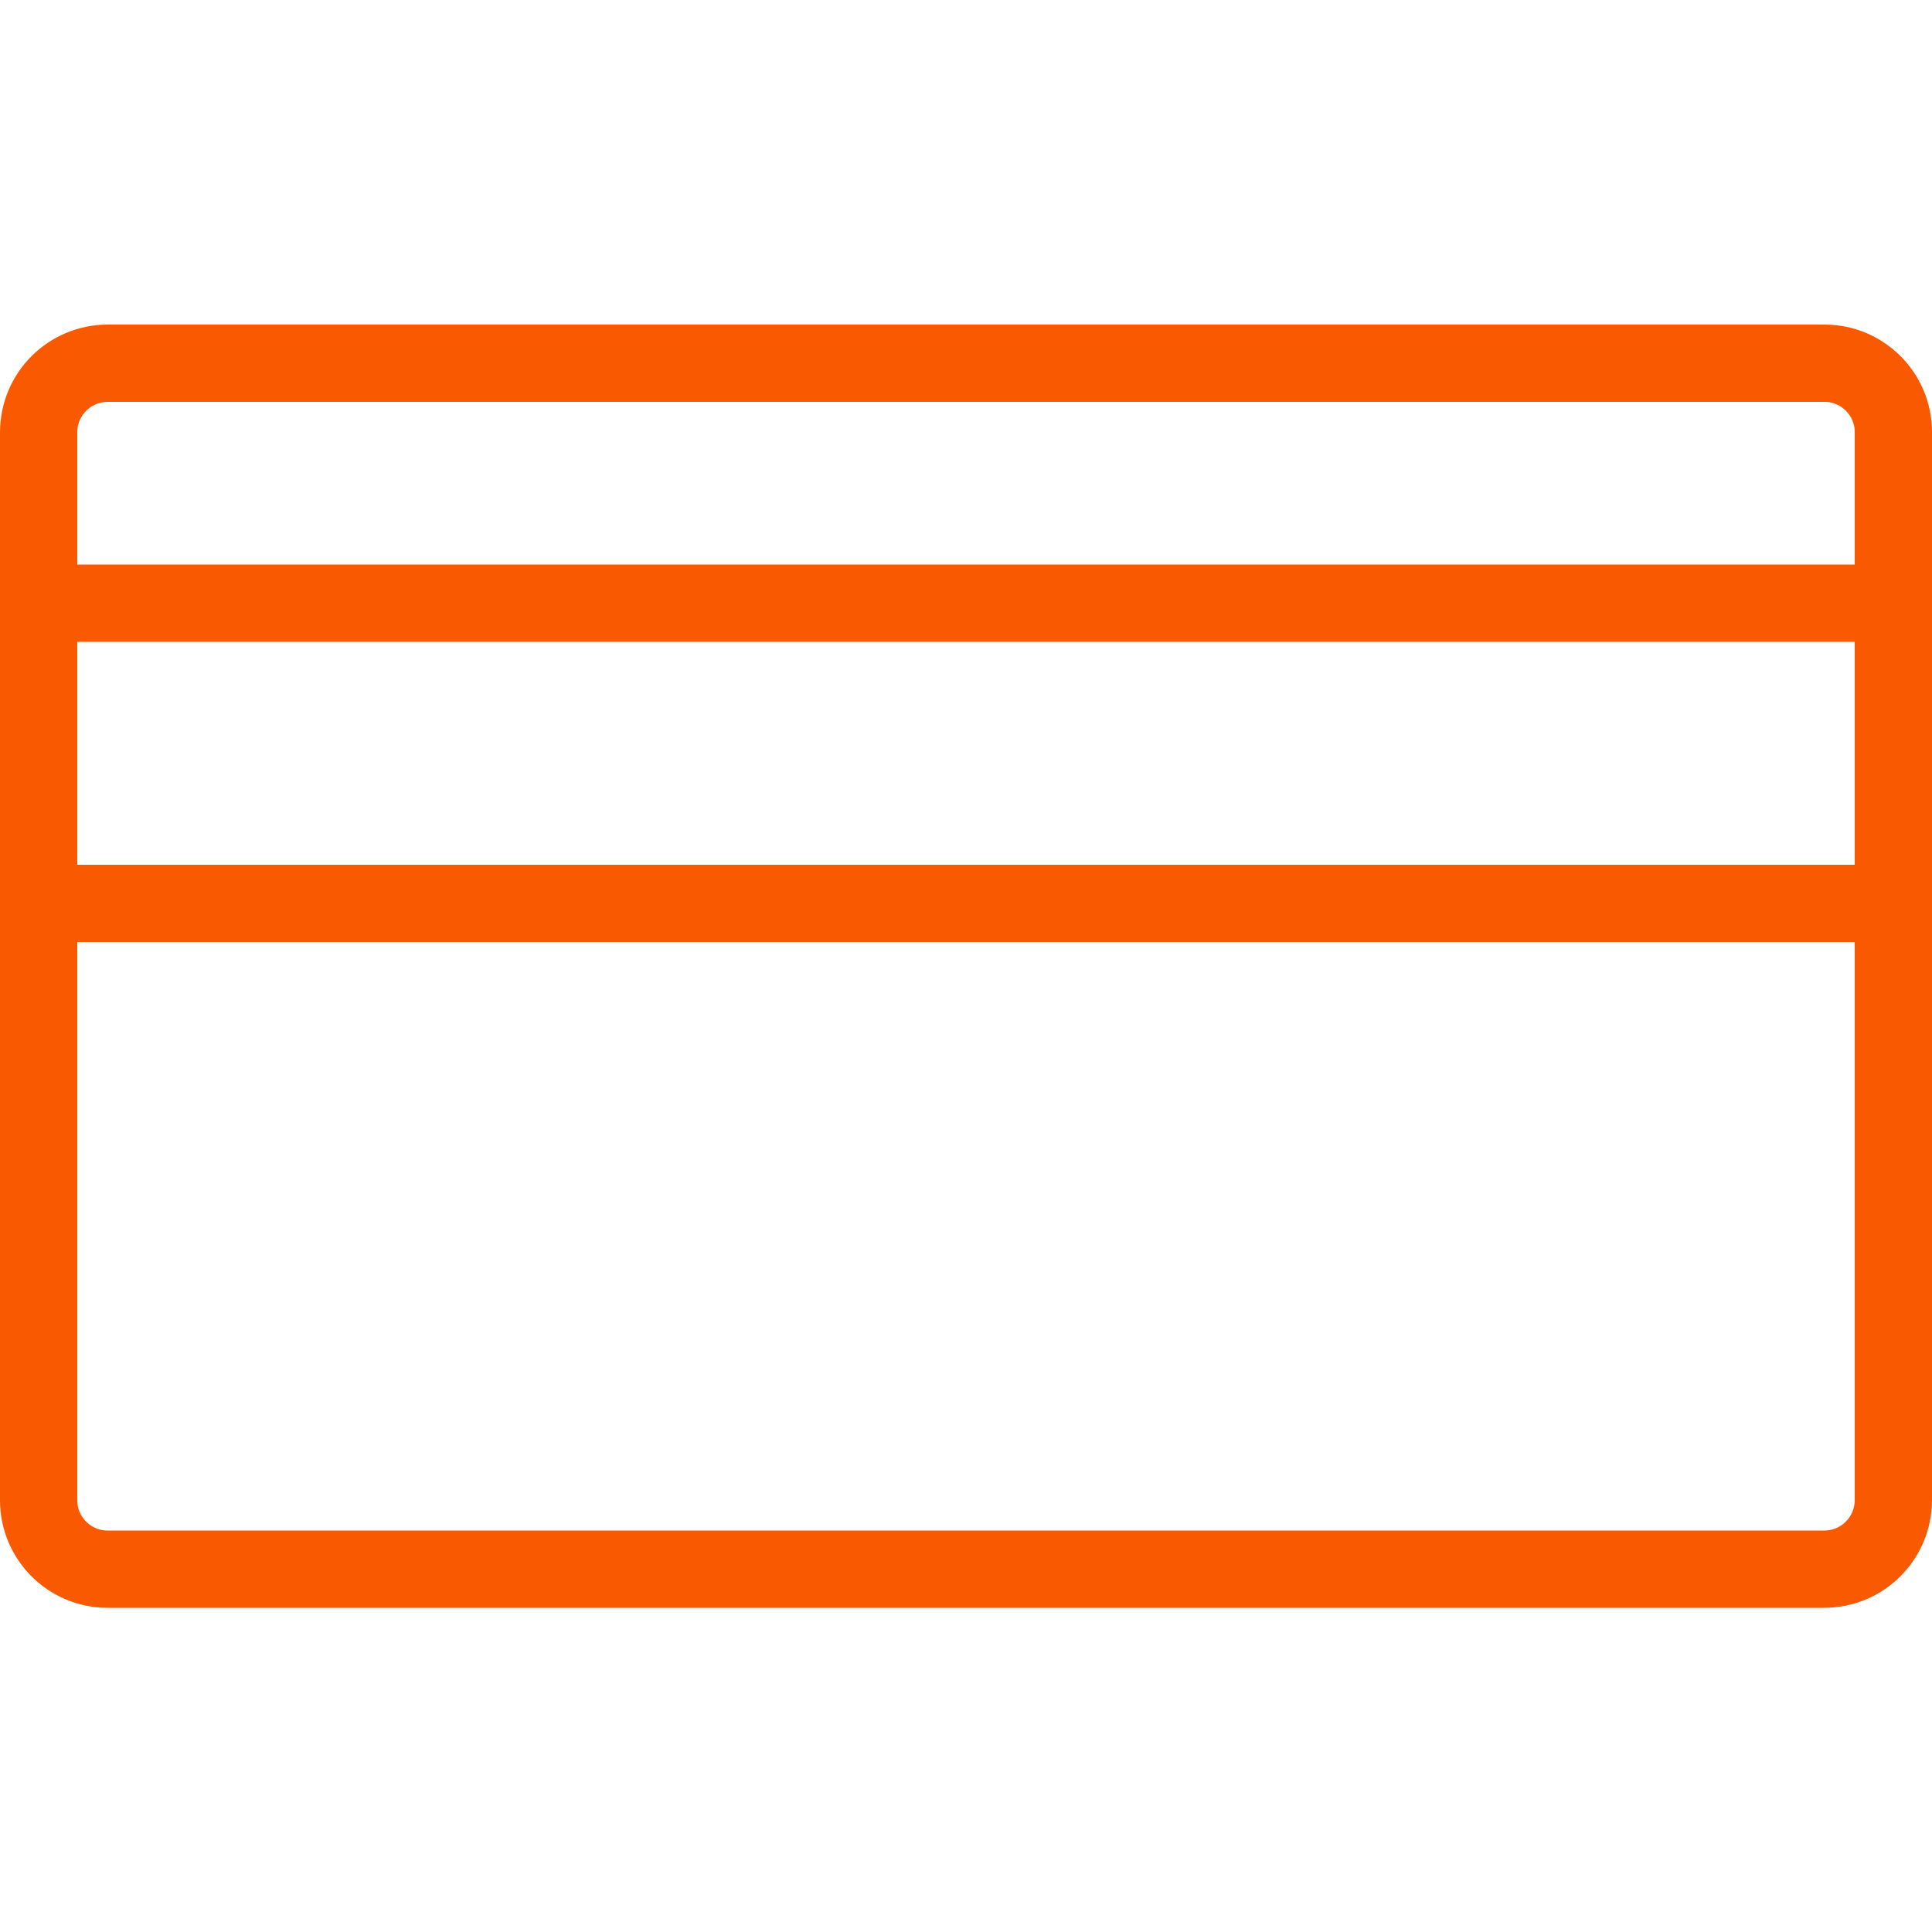
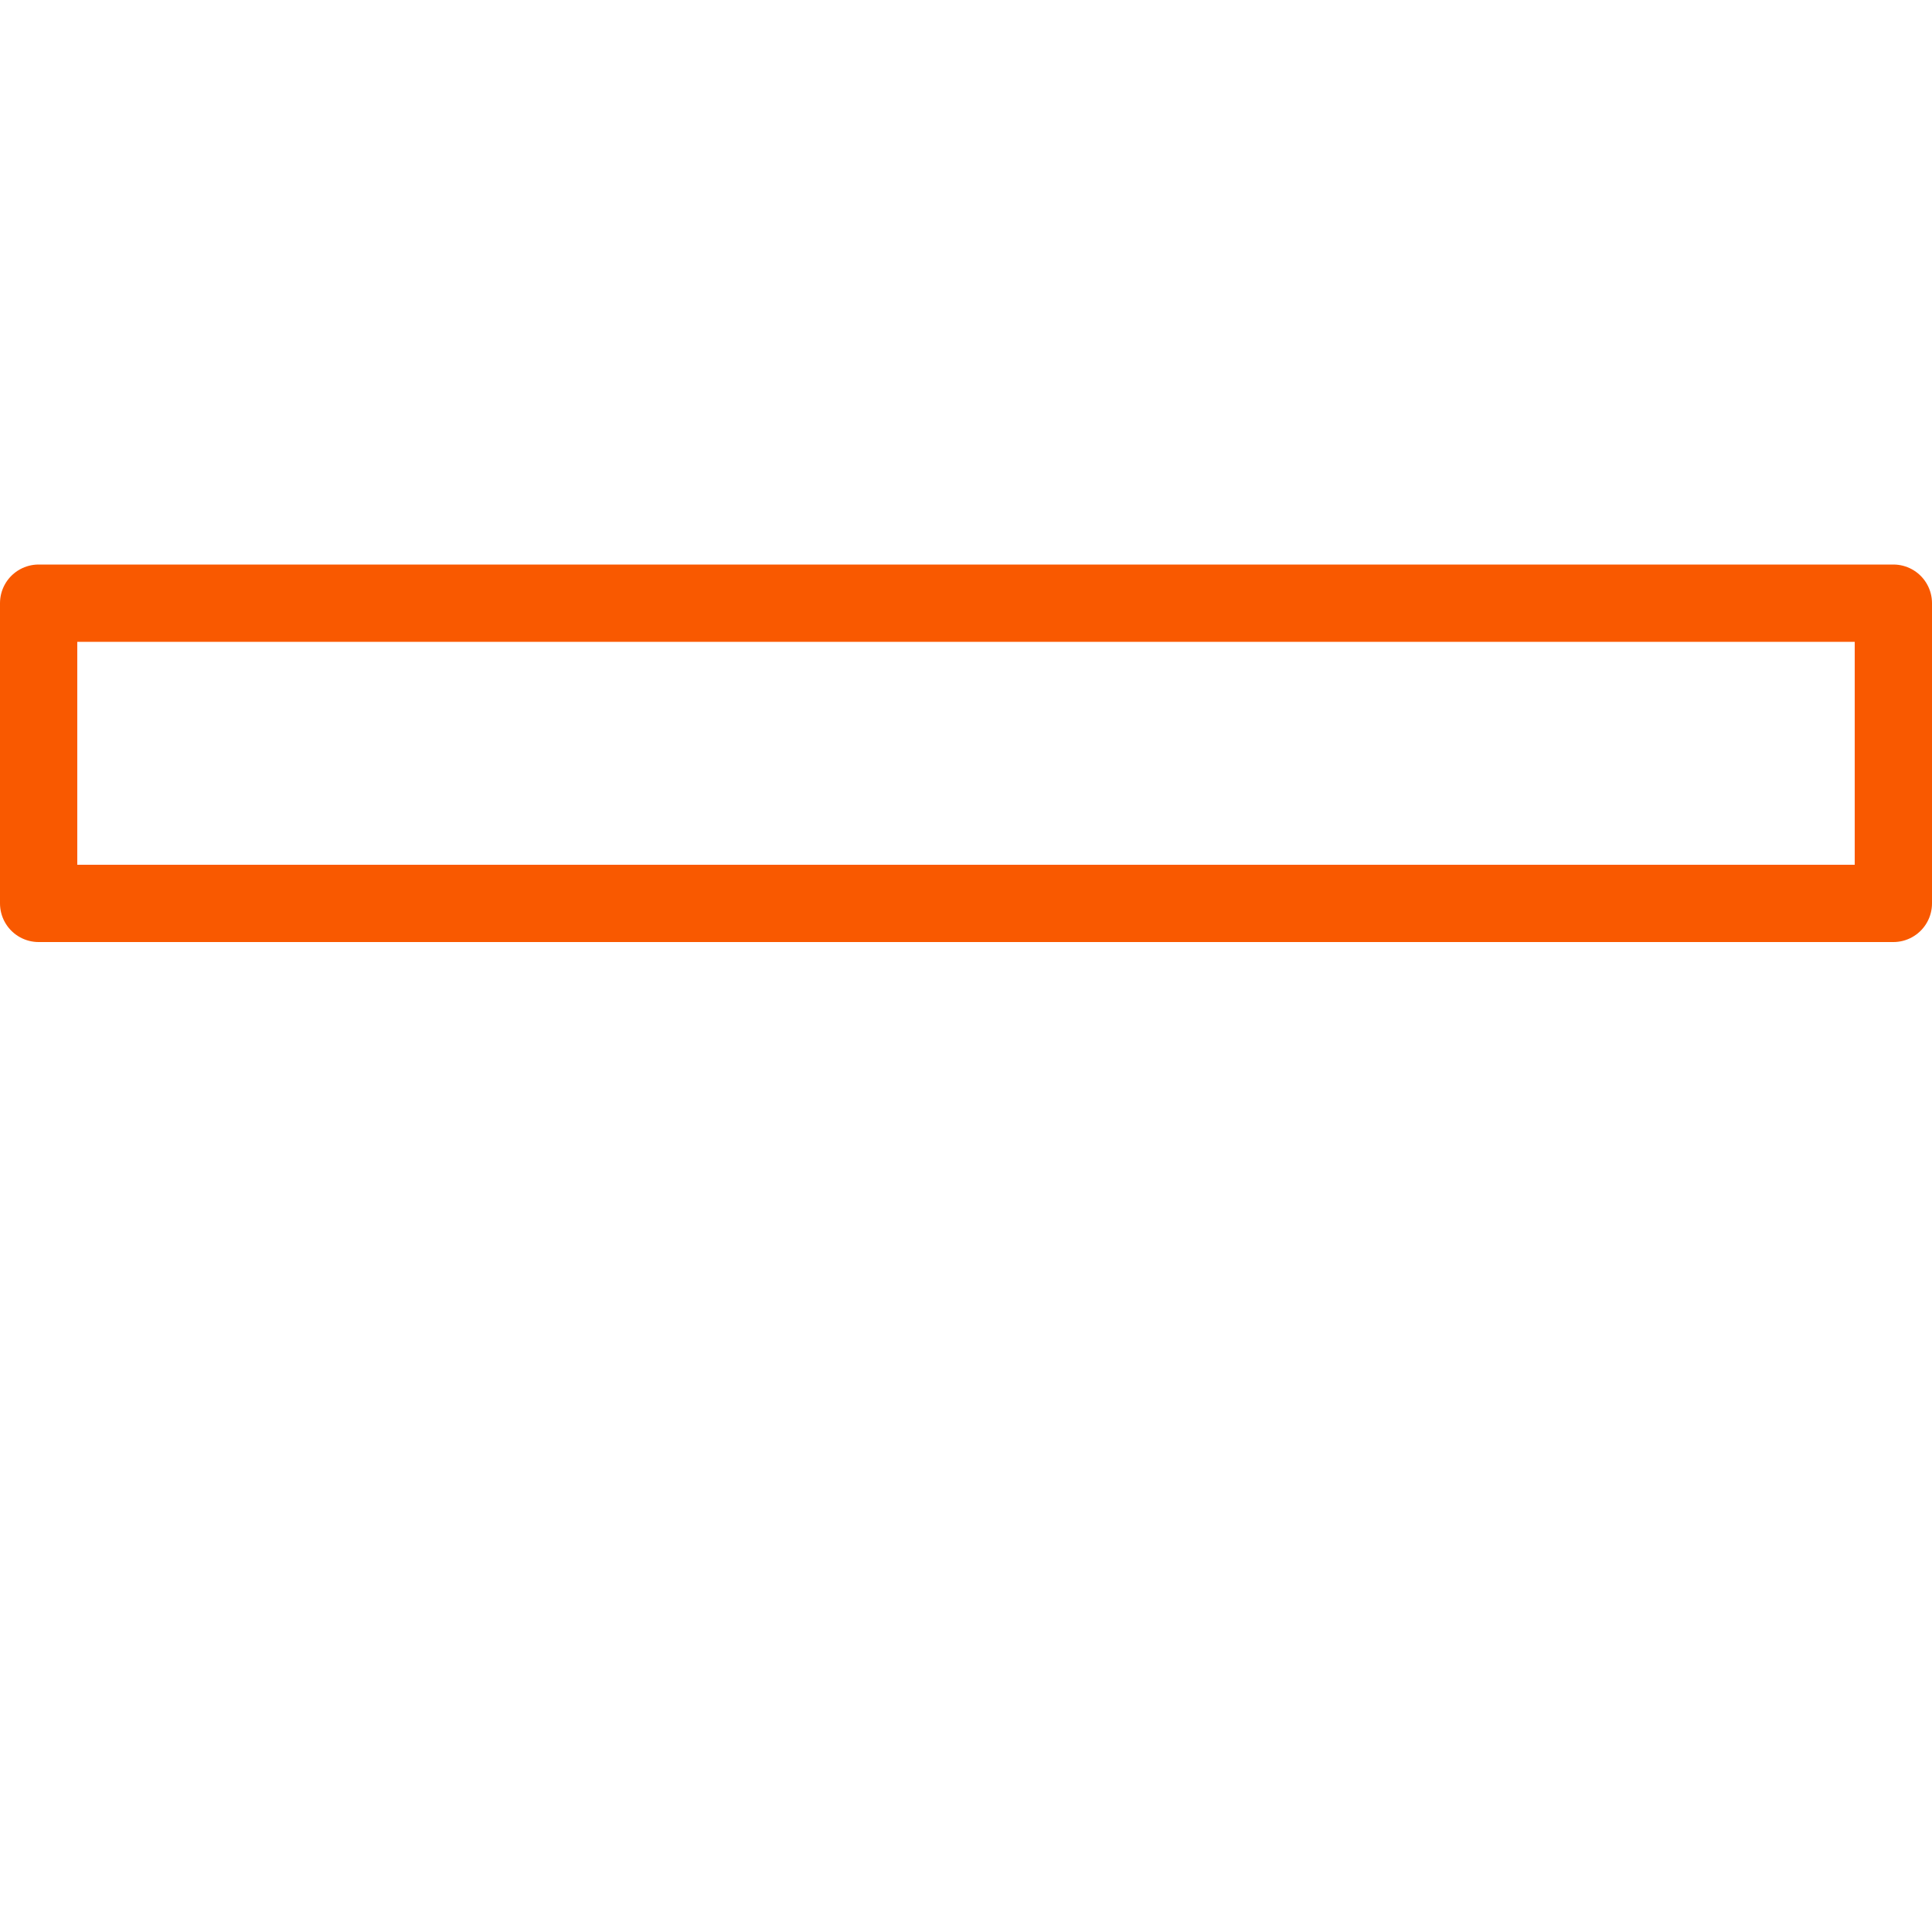
<svg xmlns="http://www.w3.org/2000/svg" id="Ebene_1" viewBox="0 0 50 50">
  <defs>
    <style>.cls-1{fill:none;stroke:#f95900;stroke-linecap:round;stroke-linejoin:round;stroke-width:2px;}</style>
  </defs>
  <g id="Gruppe_17916">
-     <path id="Pfad_11879" class="cls-1" d="M49,38.82c0,.99-.8,1.79-1.79,1.79H2.78c-.98,0-1.78-.8-1.78-1.78,0,0,0,0,0,0V11.19c0-.99,.8-1.79,1.79-1.79H47.22c.98,0,1.78,.8,1.78,1.78v27.64Z" />
    <rect id="Rechteck_6886" class="cls-1" x="1" y="15.61" width="48" height="7.77" />
  </g>
</svg>